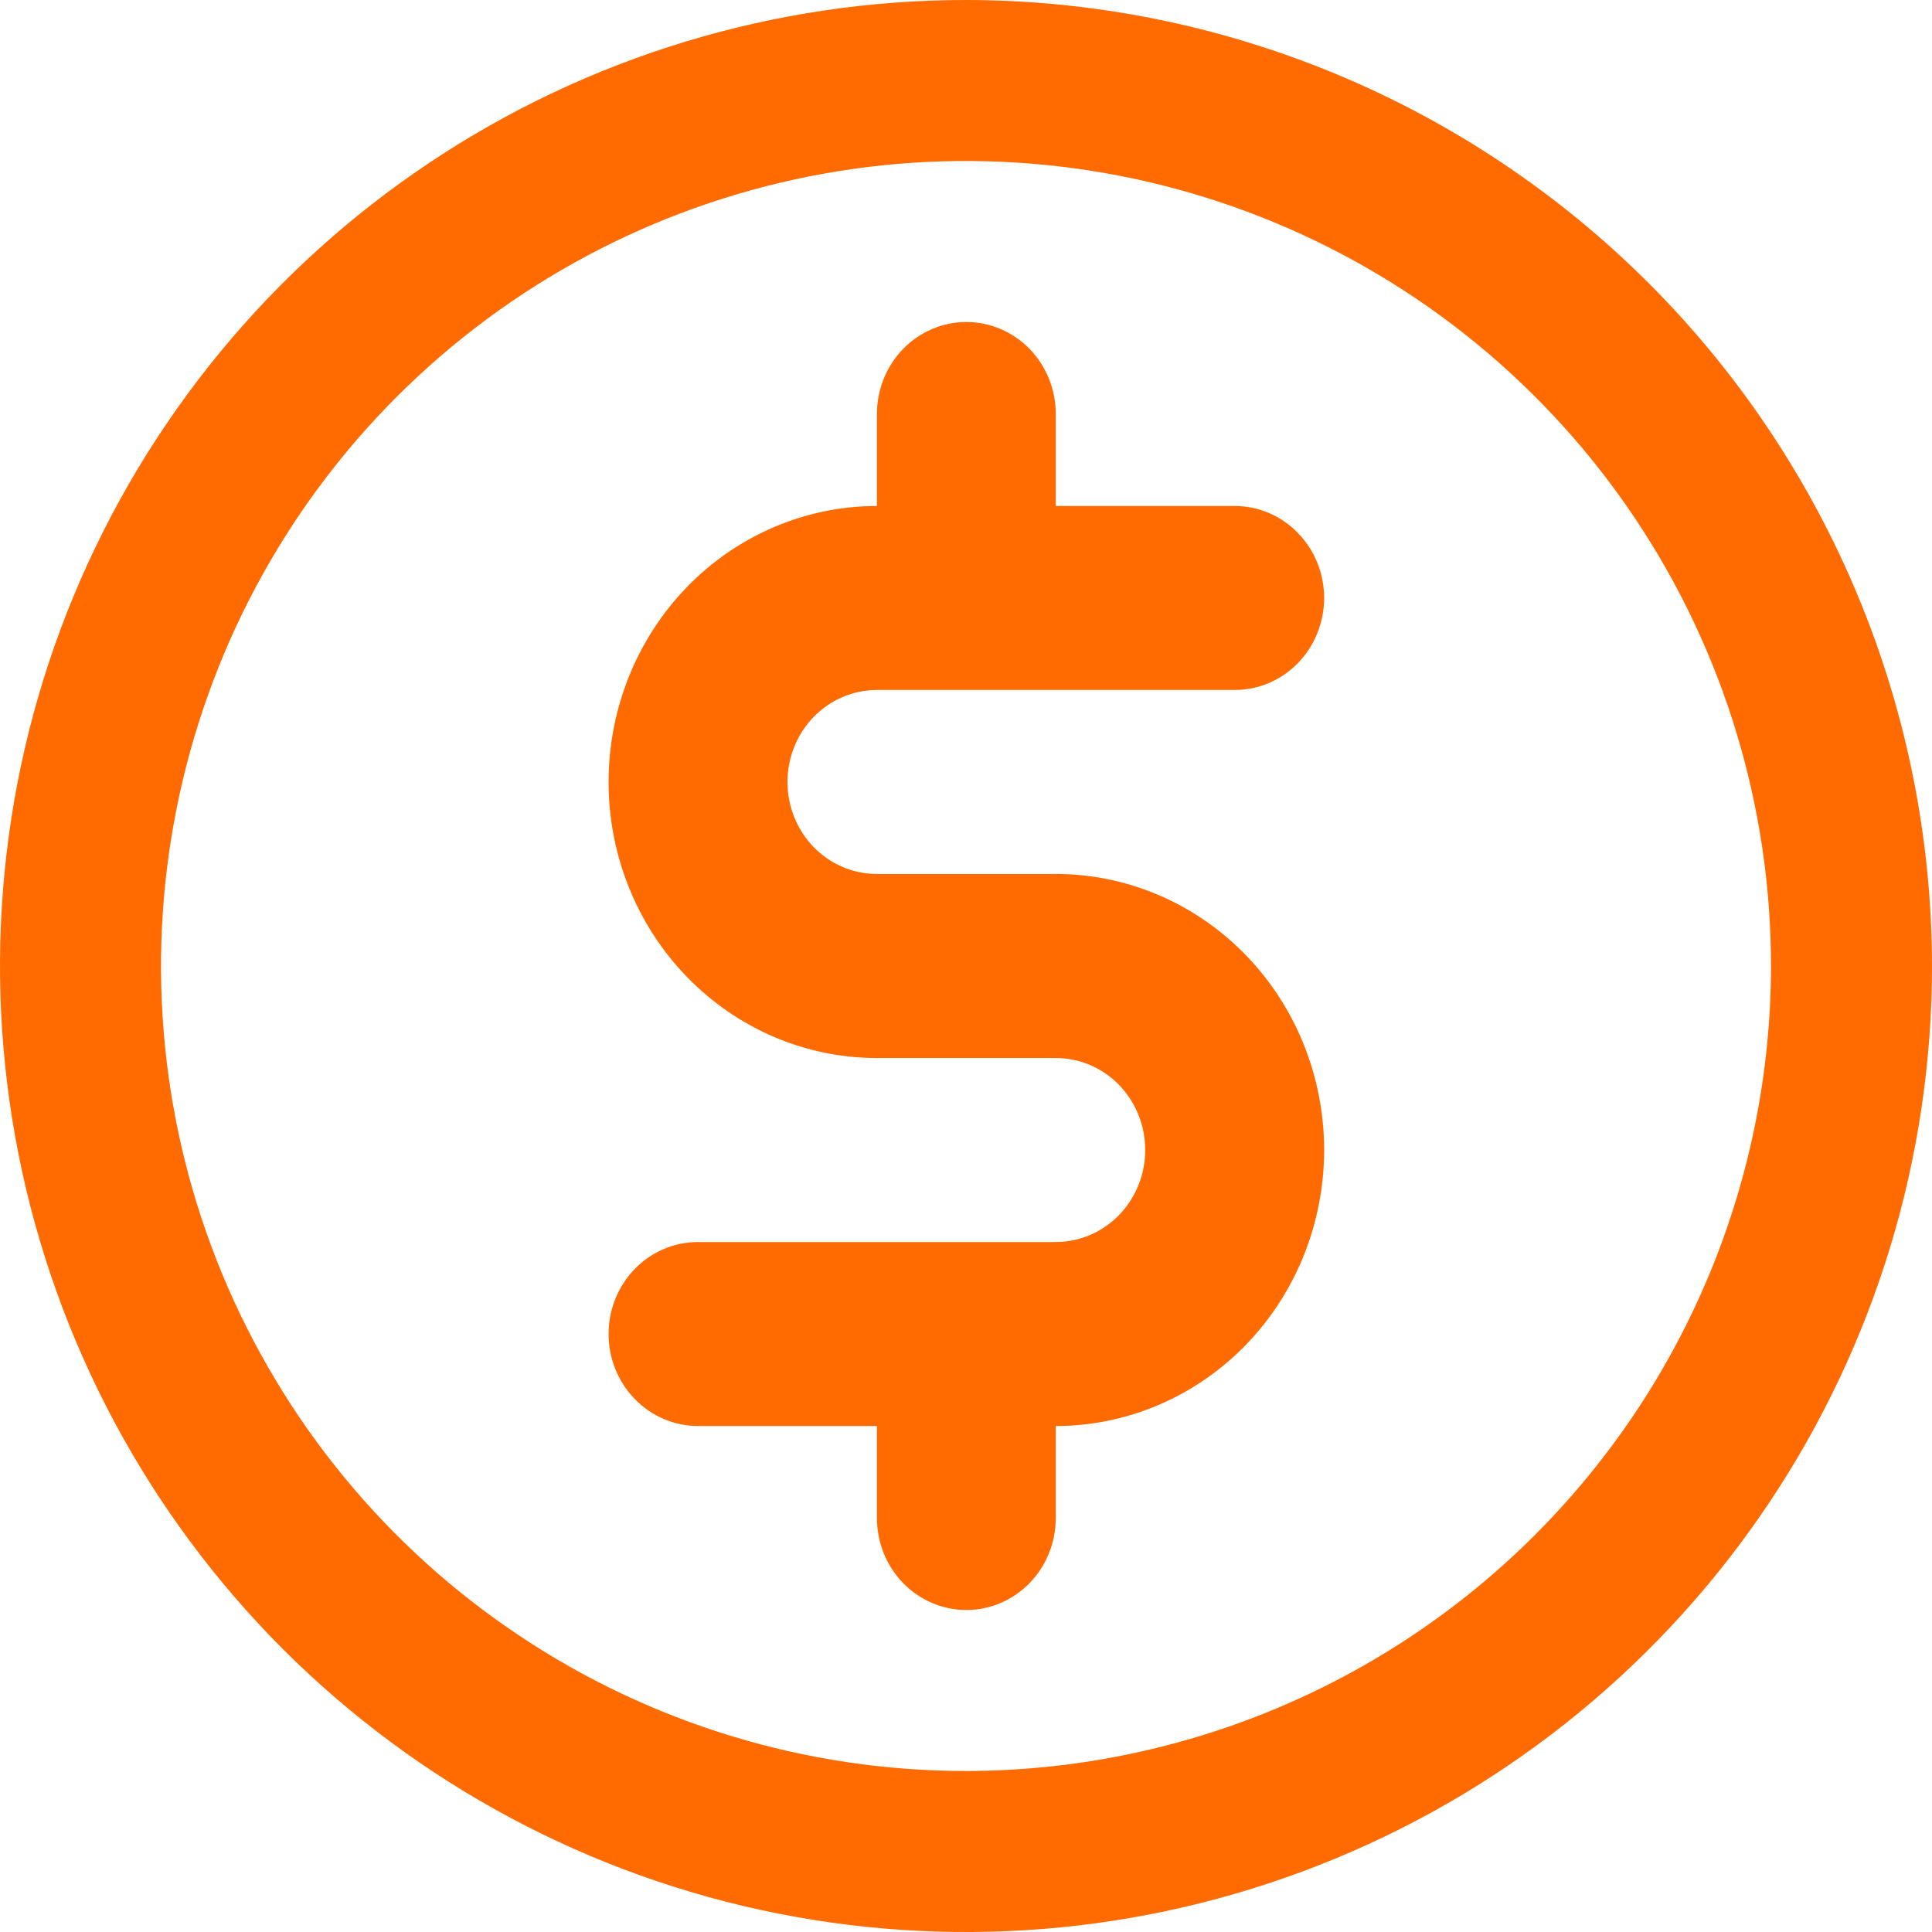
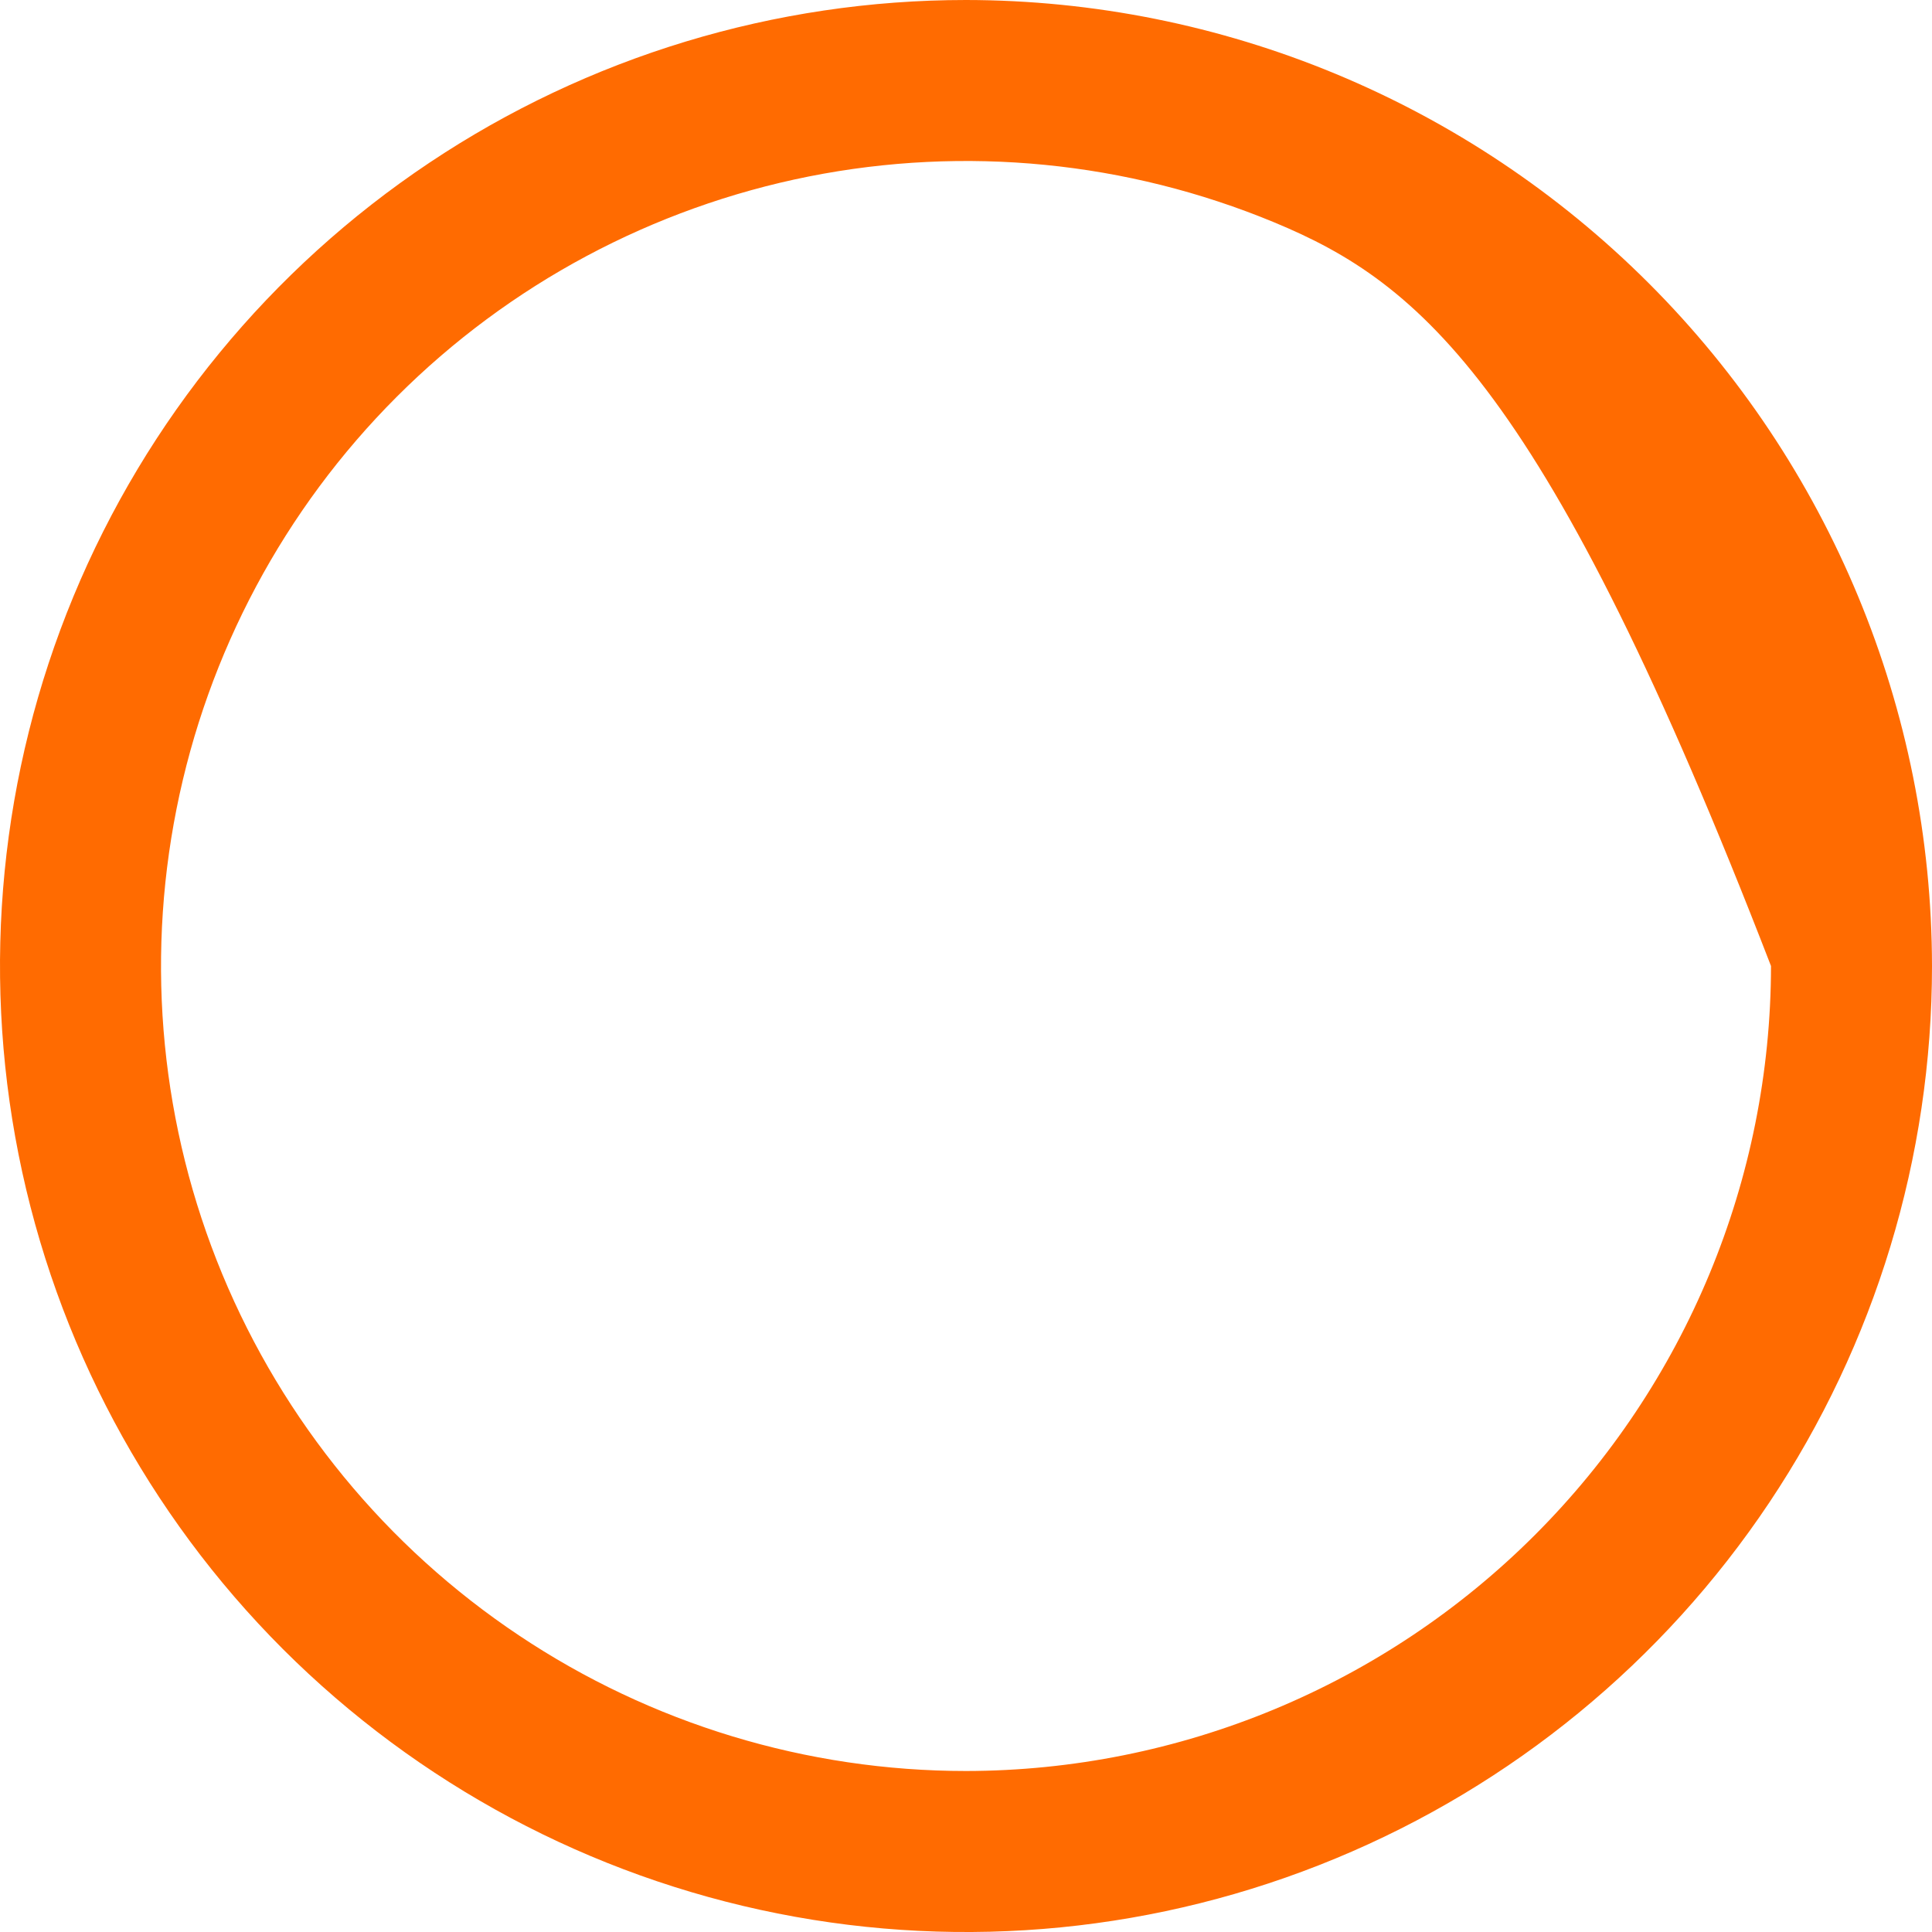
<svg xmlns="http://www.w3.org/2000/svg" width="30" height="30" viewBox="0 0 30 30" fill="none">
-   <path fill-rule="evenodd" clip-rule="evenodd" d="M6.666 2.528C9.133 0.88 12.034 0 15 0C18.977 0.004 22.789 1.586 25.602 4.398C28.414 7.21 29.995 11.023 30 15C30 17.967 29.12 20.867 27.472 23.334C25.824 25.8 23.482 27.723 20.74 28.858C17.999 29.994 14.983 30.291 12.074 29.712C9.164 29.133 6.492 27.704 4.393 25.607C2.296 23.509 0.867 20.836 0.288 17.926C-0.29 15.017 0.006 12.001 1.141 9.26C2.277 6.519 4.199 4.176 6.666 2.528ZM8.056 25.393C10.111 26.767 12.528 27.5 15 27.5C18.314 27.496 21.492 26.178 23.834 23.835C26.178 21.491 27.497 18.314 27.5 15C27.5 12.528 26.767 10.111 25.393 8.055C24.02 6 22.068 4.398 19.784 3.452C17.5 2.505 14.987 2.258 12.561 2.74C10.137 3.223 7.909 4.413 6.161 6.161C4.413 7.909 3.223 10.137 2.741 12.561C2.258 14.986 2.505 17.5 3.451 19.784C4.398 22.068 6 24.02 8.056 25.393Z" fill="#FF6B01" />
-   <path d="M13.617 10.714H19.172C19.541 10.714 19.894 10.564 20.154 10.296C20.415 10.028 20.561 9.665 20.561 9.286C20.561 8.907 20.415 8.543 20.154 8.276C19.894 8.008 19.541 7.857 19.172 7.857H16.394V6.429C16.394 6.05 16.248 5.686 15.988 5.418C15.727 5.151 15.374 5 15.005 5C14.637 5 14.284 5.151 14.023 5.418C13.763 5.686 13.617 6.05 13.617 6.429V7.857C12.511 7.857 11.452 8.309 10.67 9.112C9.889 9.916 9.45 11.006 9.45 12.143C9.45 13.28 9.889 14.37 10.67 15.173C11.452 15.977 12.511 16.429 13.617 16.429H16.394C16.763 16.429 17.116 16.579 17.377 16.847C17.637 17.115 17.783 17.478 17.783 17.857C17.783 18.236 17.637 18.599 17.377 18.867C17.116 19.135 16.763 19.286 16.394 19.286H10.839C10.47 19.286 10.117 19.436 9.857 19.704C9.596 19.972 9.45 20.335 9.45 20.714C9.45 21.093 9.596 21.456 9.857 21.724C10.117 21.992 10.47 22.143 10.839 22.143H13.617V23.571C13.617 23.95 13.763 24.314 14.023 24.582C14.284 24.849 14.637 25 15.005 25C15.374 25 15.727 24.849 15.988 24.582C16.248 24.314 16.394 23.95 16.394 23.571V22.143C17.5 22.143 18.559 21.691 19.341 20.888C20.122 20.084 20.561 18.994 20.561 17.857C20.561 16.721 20.122 15.63 19.341 14.827C18.559 14.023 17.5 13.571 16.394 13.571H13.617C13.248 13.571 12.895 13.421 12.634 13.153C12.374 12.885 12.228 12.522 12.228 12.143C12.228 11.764 12.374 11.401 12.634 11.133C12.895 10.865 13.248 10.714 13.617 10.714Z" fill="#FF6B01" />
+   <path fill-rule="evenodd" clip-rule="evenodd" d="M6.666 2.528C9.133 0.88 12.034 0 15 0C18.977 0.004 22.789 1.586 25.602 4.398C28.414 7.21 29.995 11.023 30 15C30 17.967 29.12 20.867 27.472 23.334C25.824 25.8 23.482 27.723 20.74 28.858C17.999 29.994 14.983 30.291 12.074 29.712C9.164 29.133 6.492 27.704 4.393 25.607C2.296 23.509 0.867 20.836 0.288 17.926C-0.29 15.017 0.006 12.001 1.141 9.26C2.277 6.519 4.199 4.176 6.666 2.528ZM8.056 25.393C10.111 26.767 12.528 27.5 15 27.5C18.314 27.496 21.492 26.178 23.834 23.835C26.178 21.491 27.497 18.314 27.5 15C24.02 6 22.068 4.398 19.784 3.452C17.5 2.505 14.987 2.258 12.561 2.74C10.137 3.223 7.909 4.413 6.161 6.161C4.413 7.909 3.223 10.137 2.741 12.561C2.258 14.986 2.505 17.5 3.451 19.784C4.398 22.068 6 24.02 8.056 25.393Z" fill="#FF6B01" />
</svg>